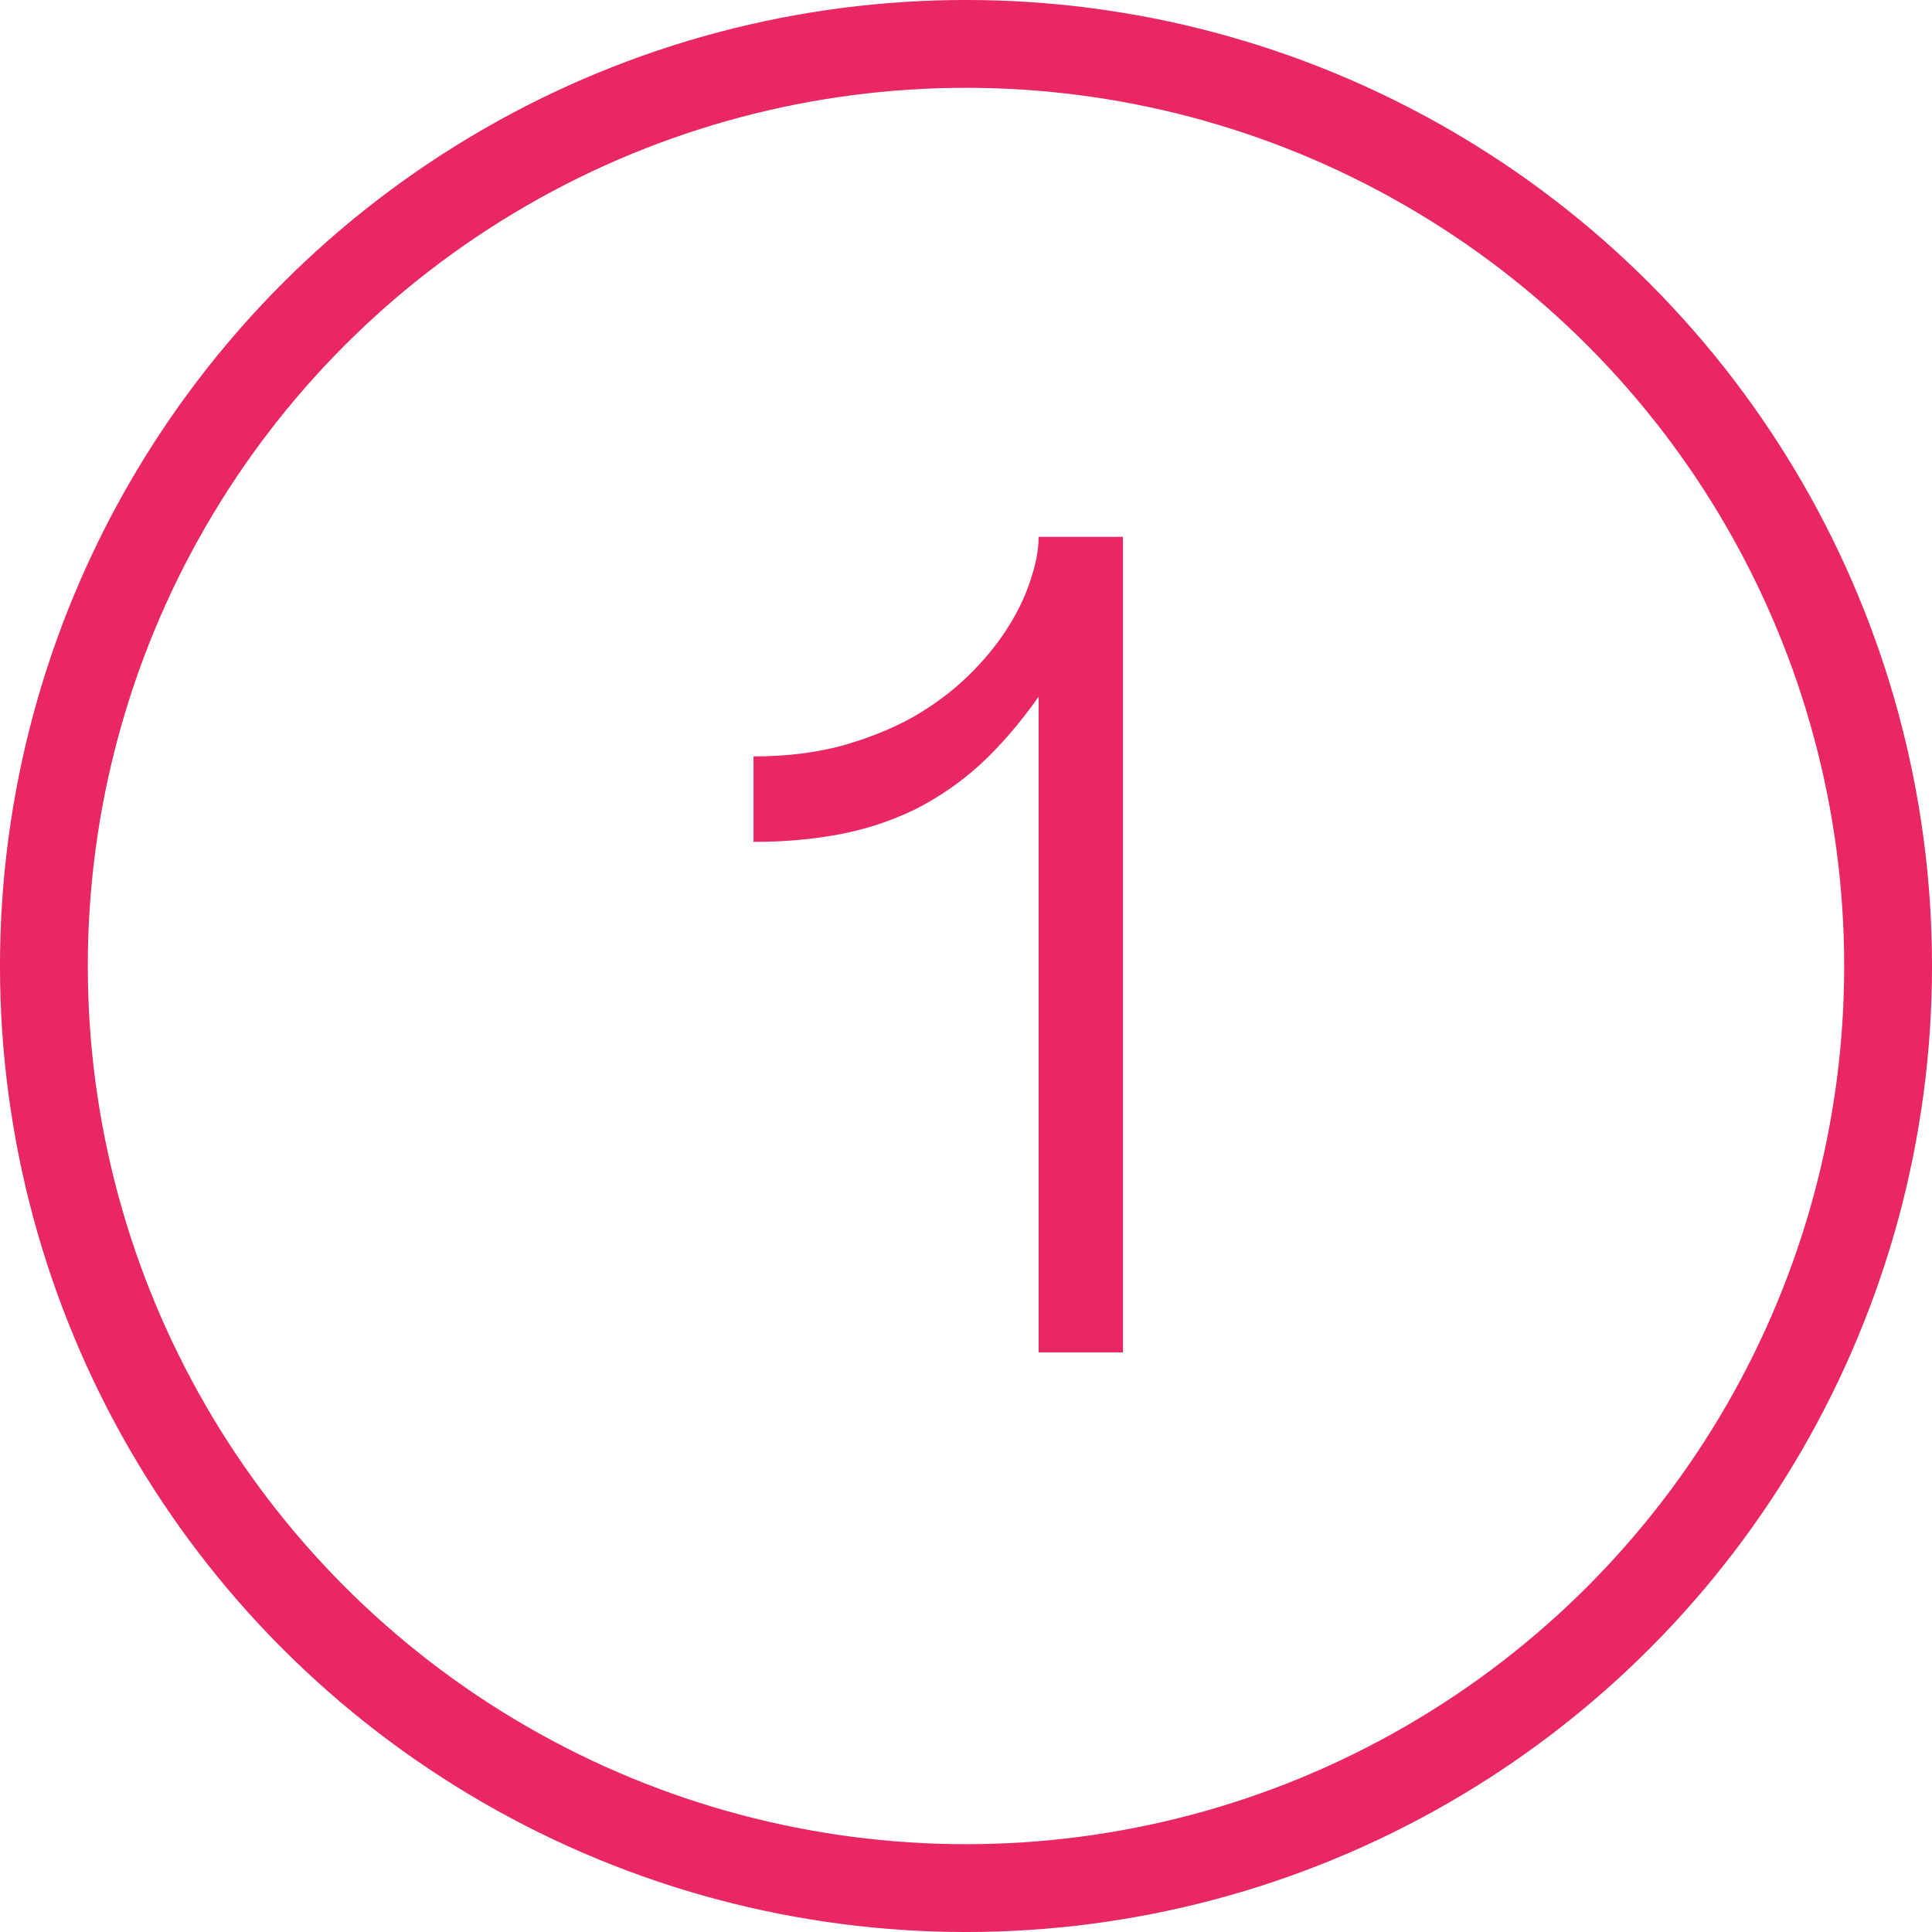
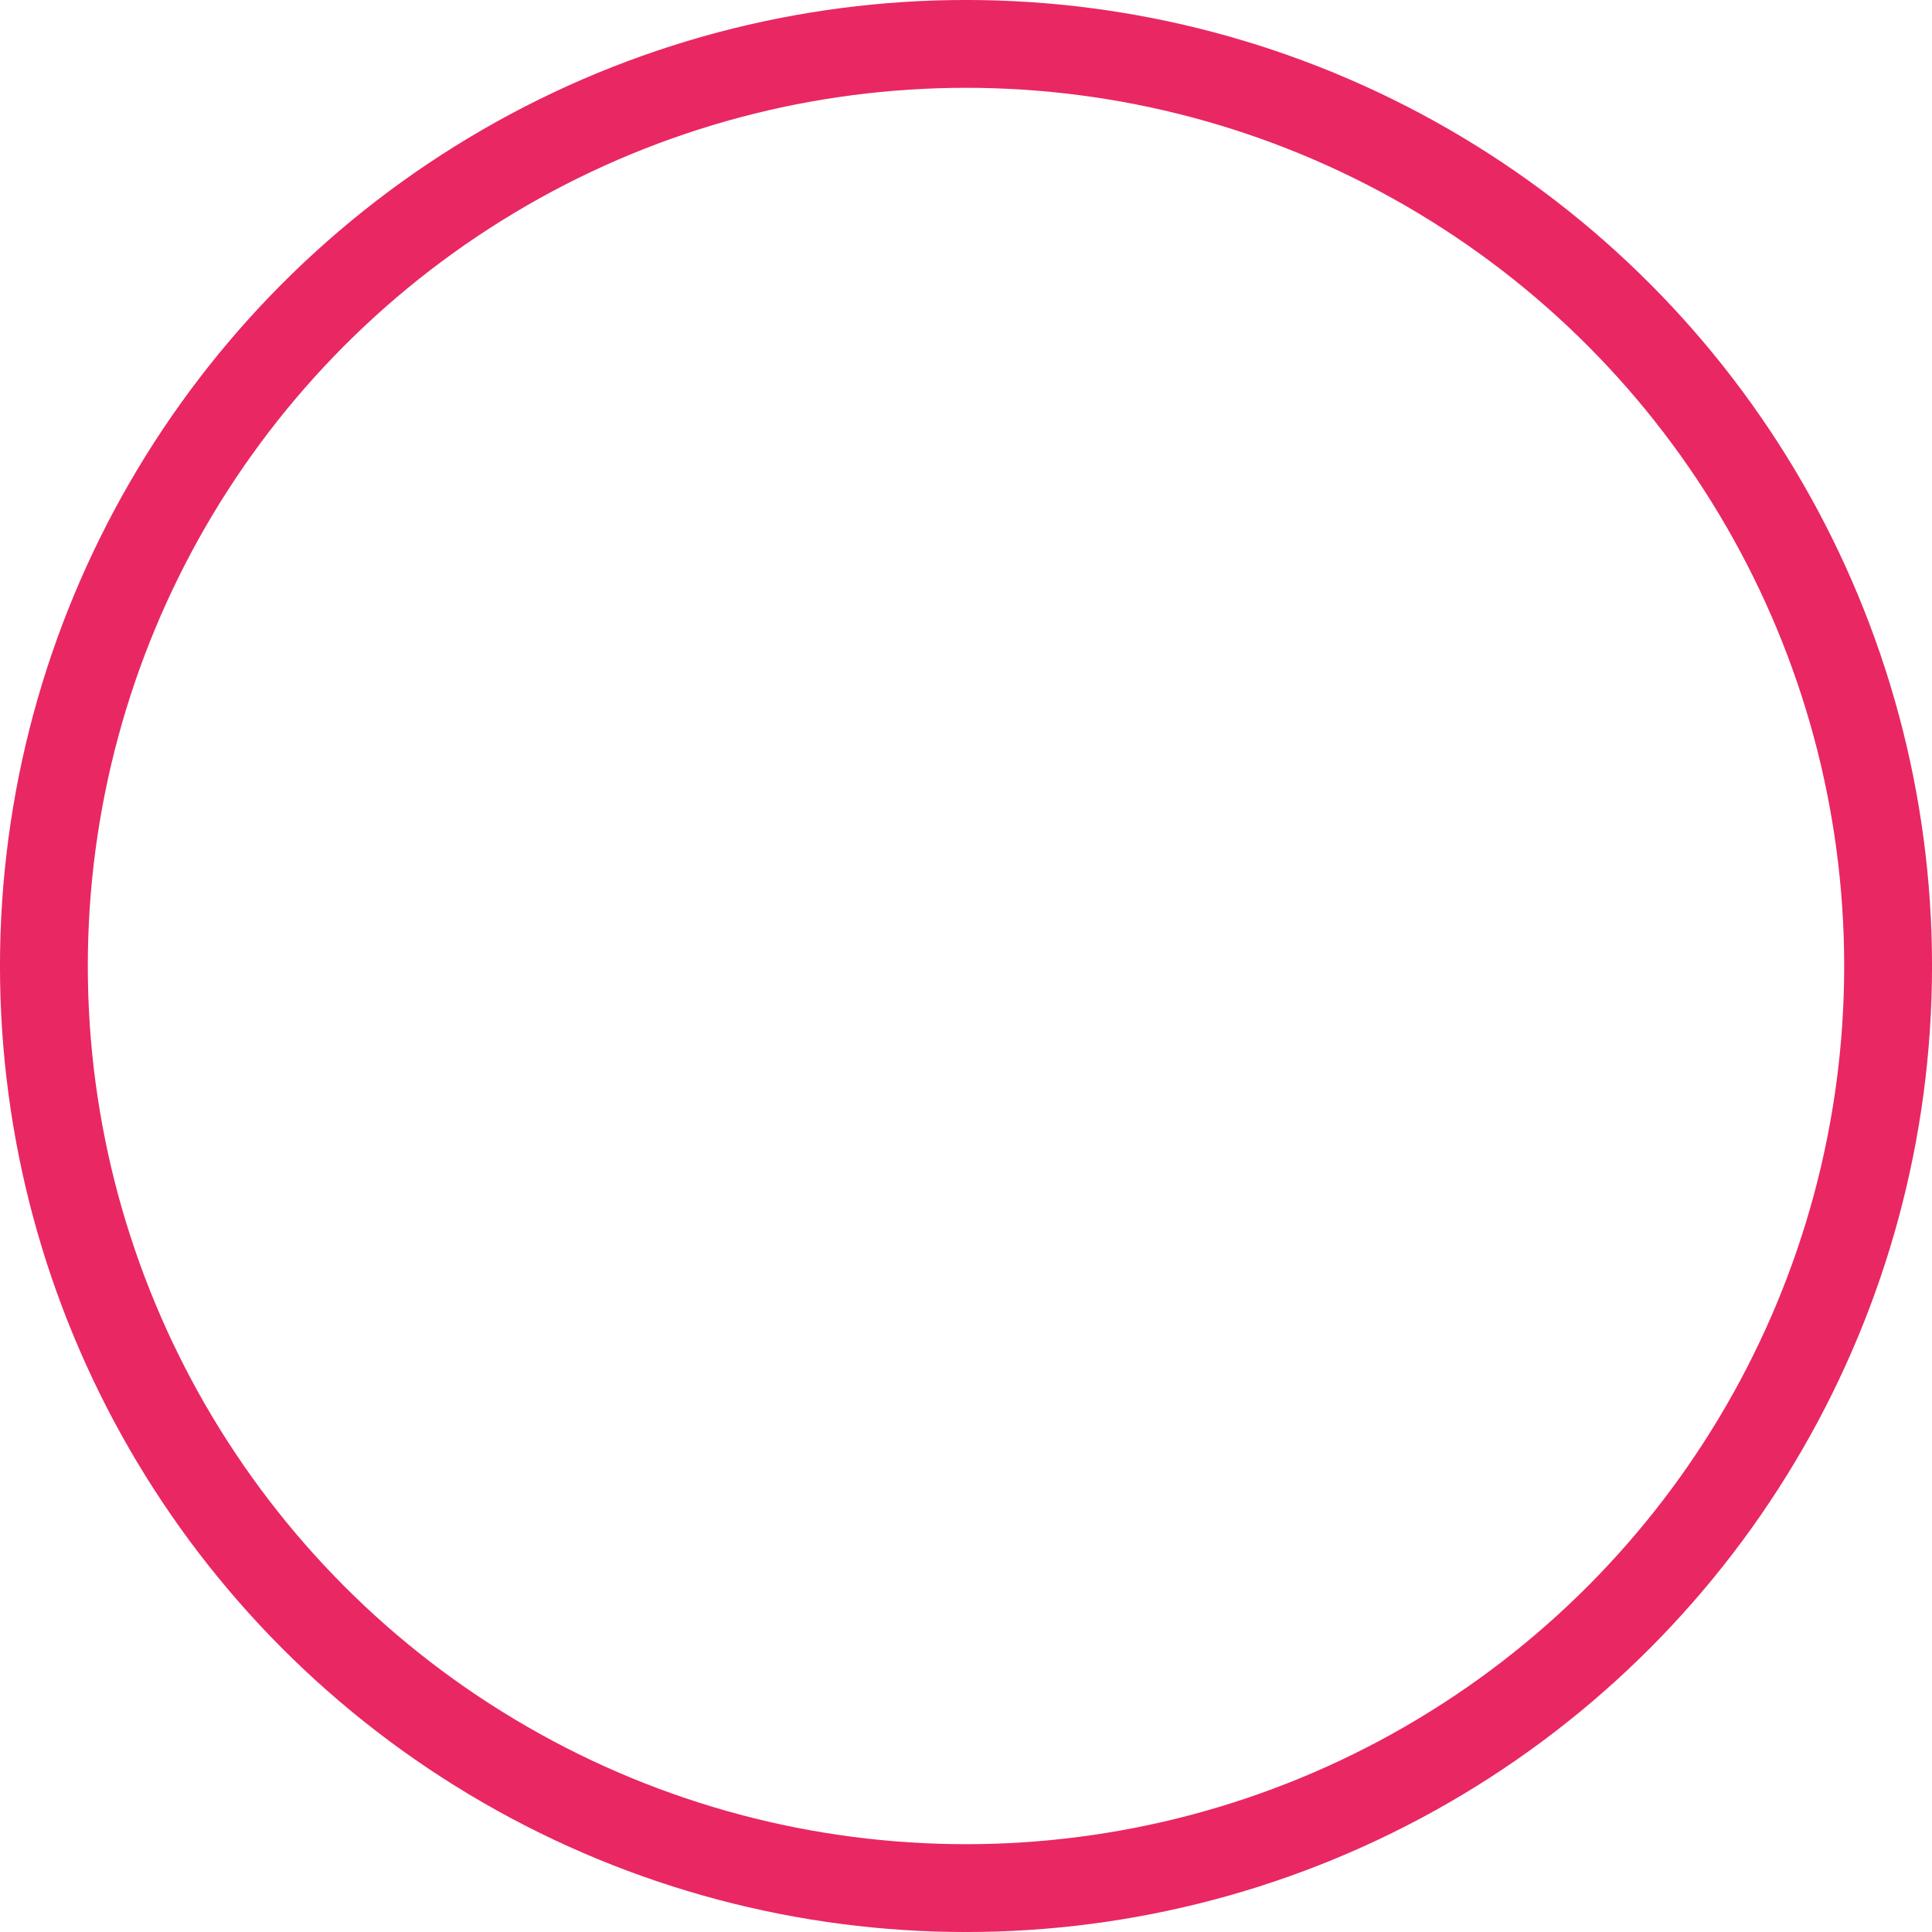
<svg xmlns="http://www.w3.org/2000/svg" width="50" height="50" viewBox="0 0 50 50" fill="none">
  <circle cx="25" cy="25" r="23.864" stroke="#E92763" stroke-width="2.273" />
-   <path d="M26.88 35V18.03C26.395 18.717 25.89 19.303 25.365 19.788C24.84 20.263 24.274 20.651 23.668 20.954C23.062 21.247 22.415 21.46 21.728 21.591C21.041 21.722 20.299 21.788 19.501 21.788V19.576C20.329 19.576 21.087 19.485 21.774 19.303C22.461 19.111 23.077 18.864 23.622 18.561C24.168 18.247 24.642 17.894 25.047 17.5C25.461 17.096 25.799 16.687 26.062 16.273C26.334 15.848 26.537 15.429 26.668 15.015C26.809 14.601 26.88 14.227 26.88 13.894H29.062V35H26.88Z" fill="#E92763" />
</svg>